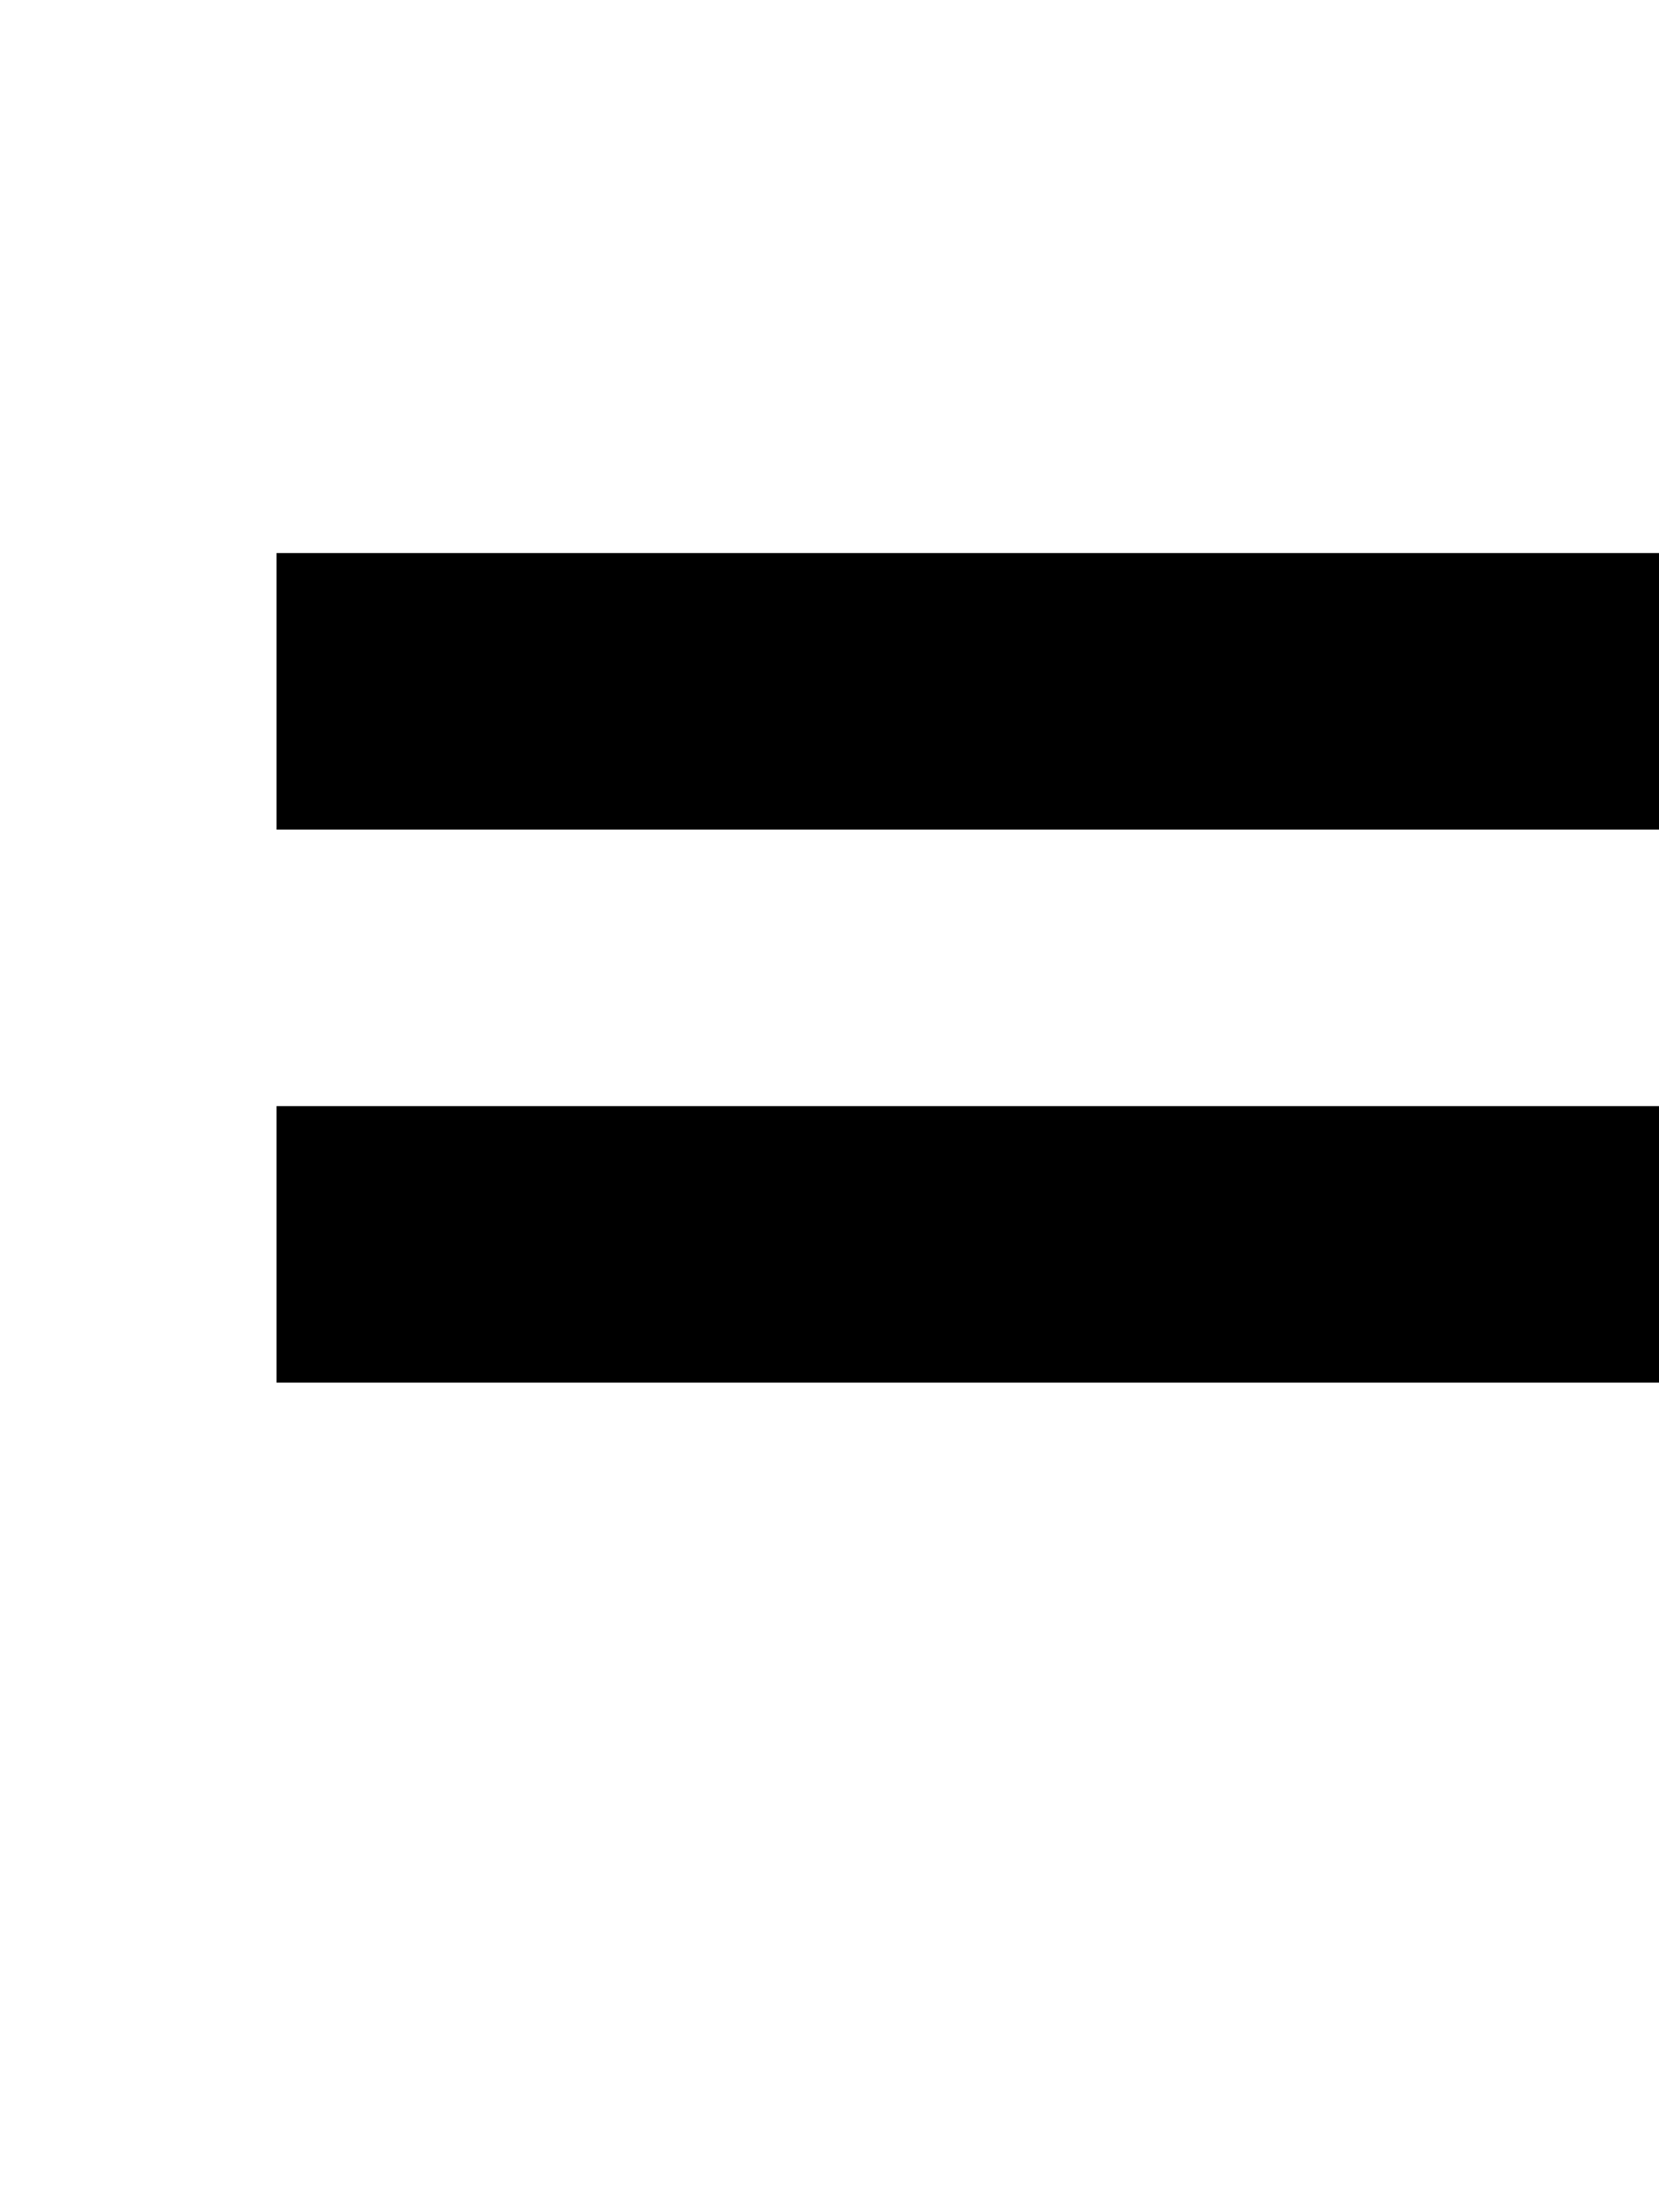
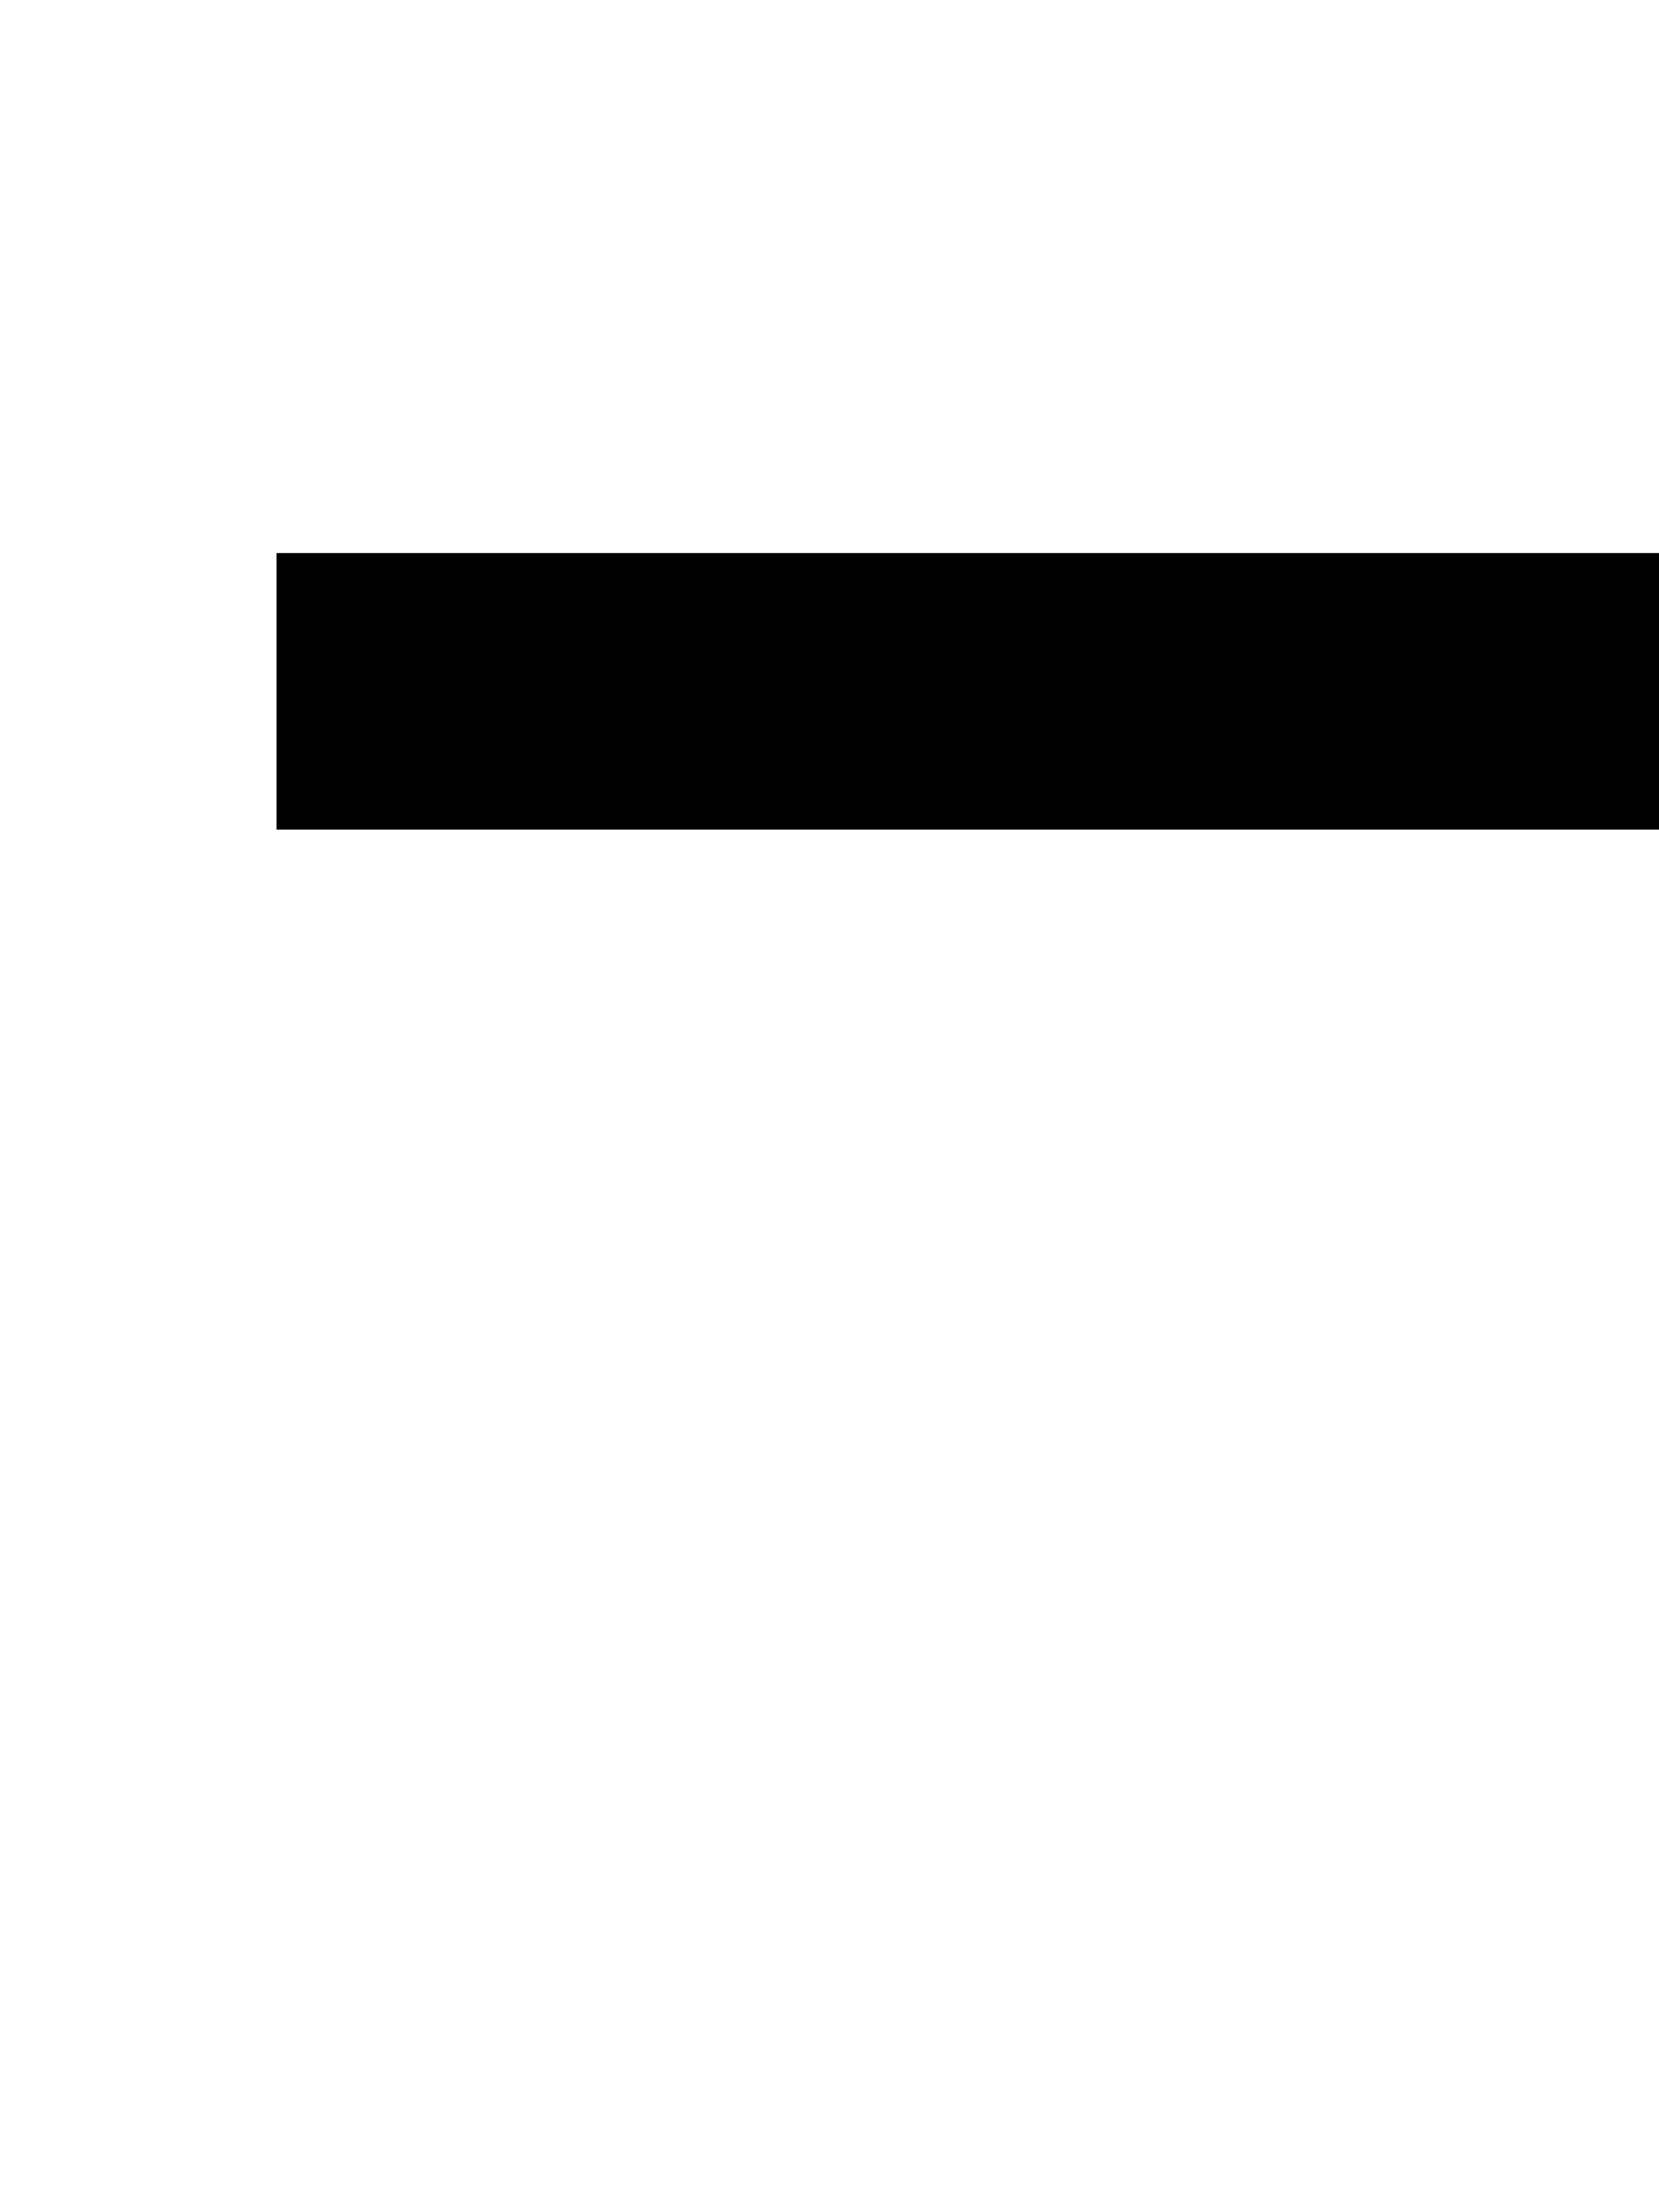
<svg xmlns="http://www.w3.org/2000/svg" version="1.0" width="24pt" height="32pt" viewBox="0 0 24 32" preserveAspectRatio="xMidYMid meet">
  <g transform="translate(0,32) scale(1,-1)" fill="#000000" stroke="none">
    <path d="M4 22 l0 -2 10 0 10 0 0 2 0 2 -10 0 -10 0 0 -2z" />
-     <path d="M4 14 l0 -2 10 0 10 0 0 2 0 2 -10 0 -10 0 0 -2z" />
  </g>
</svg>